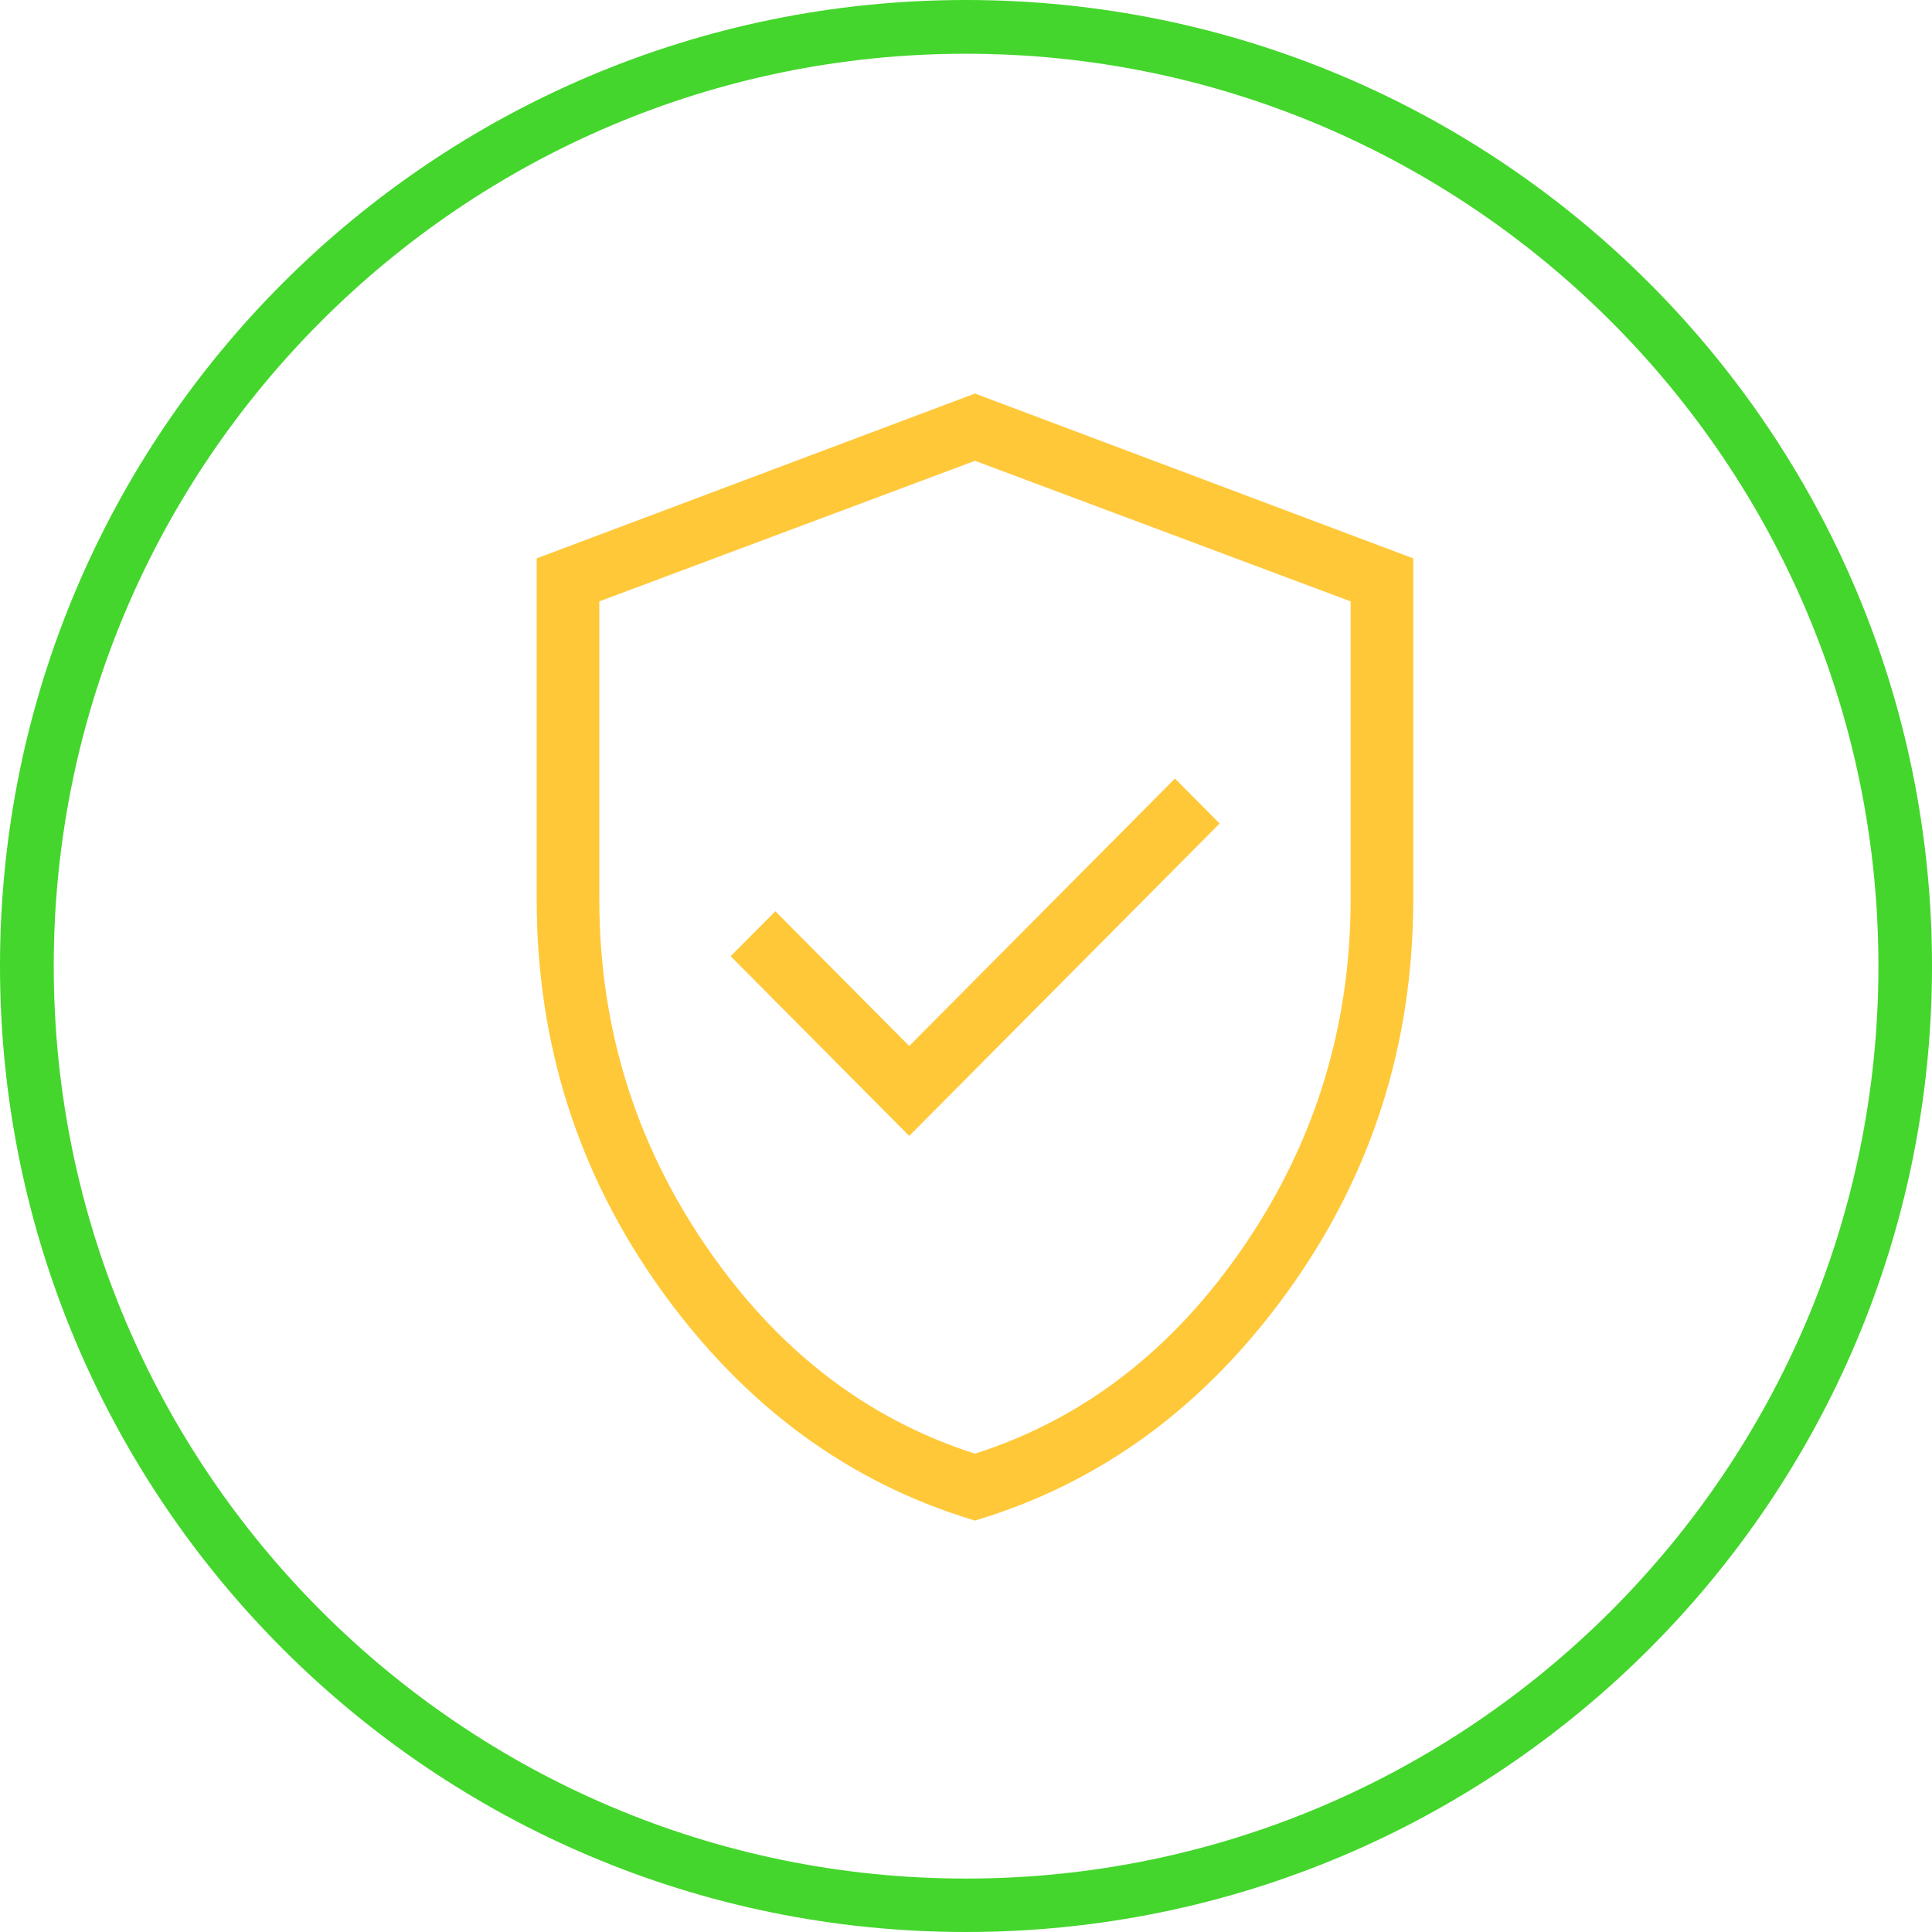
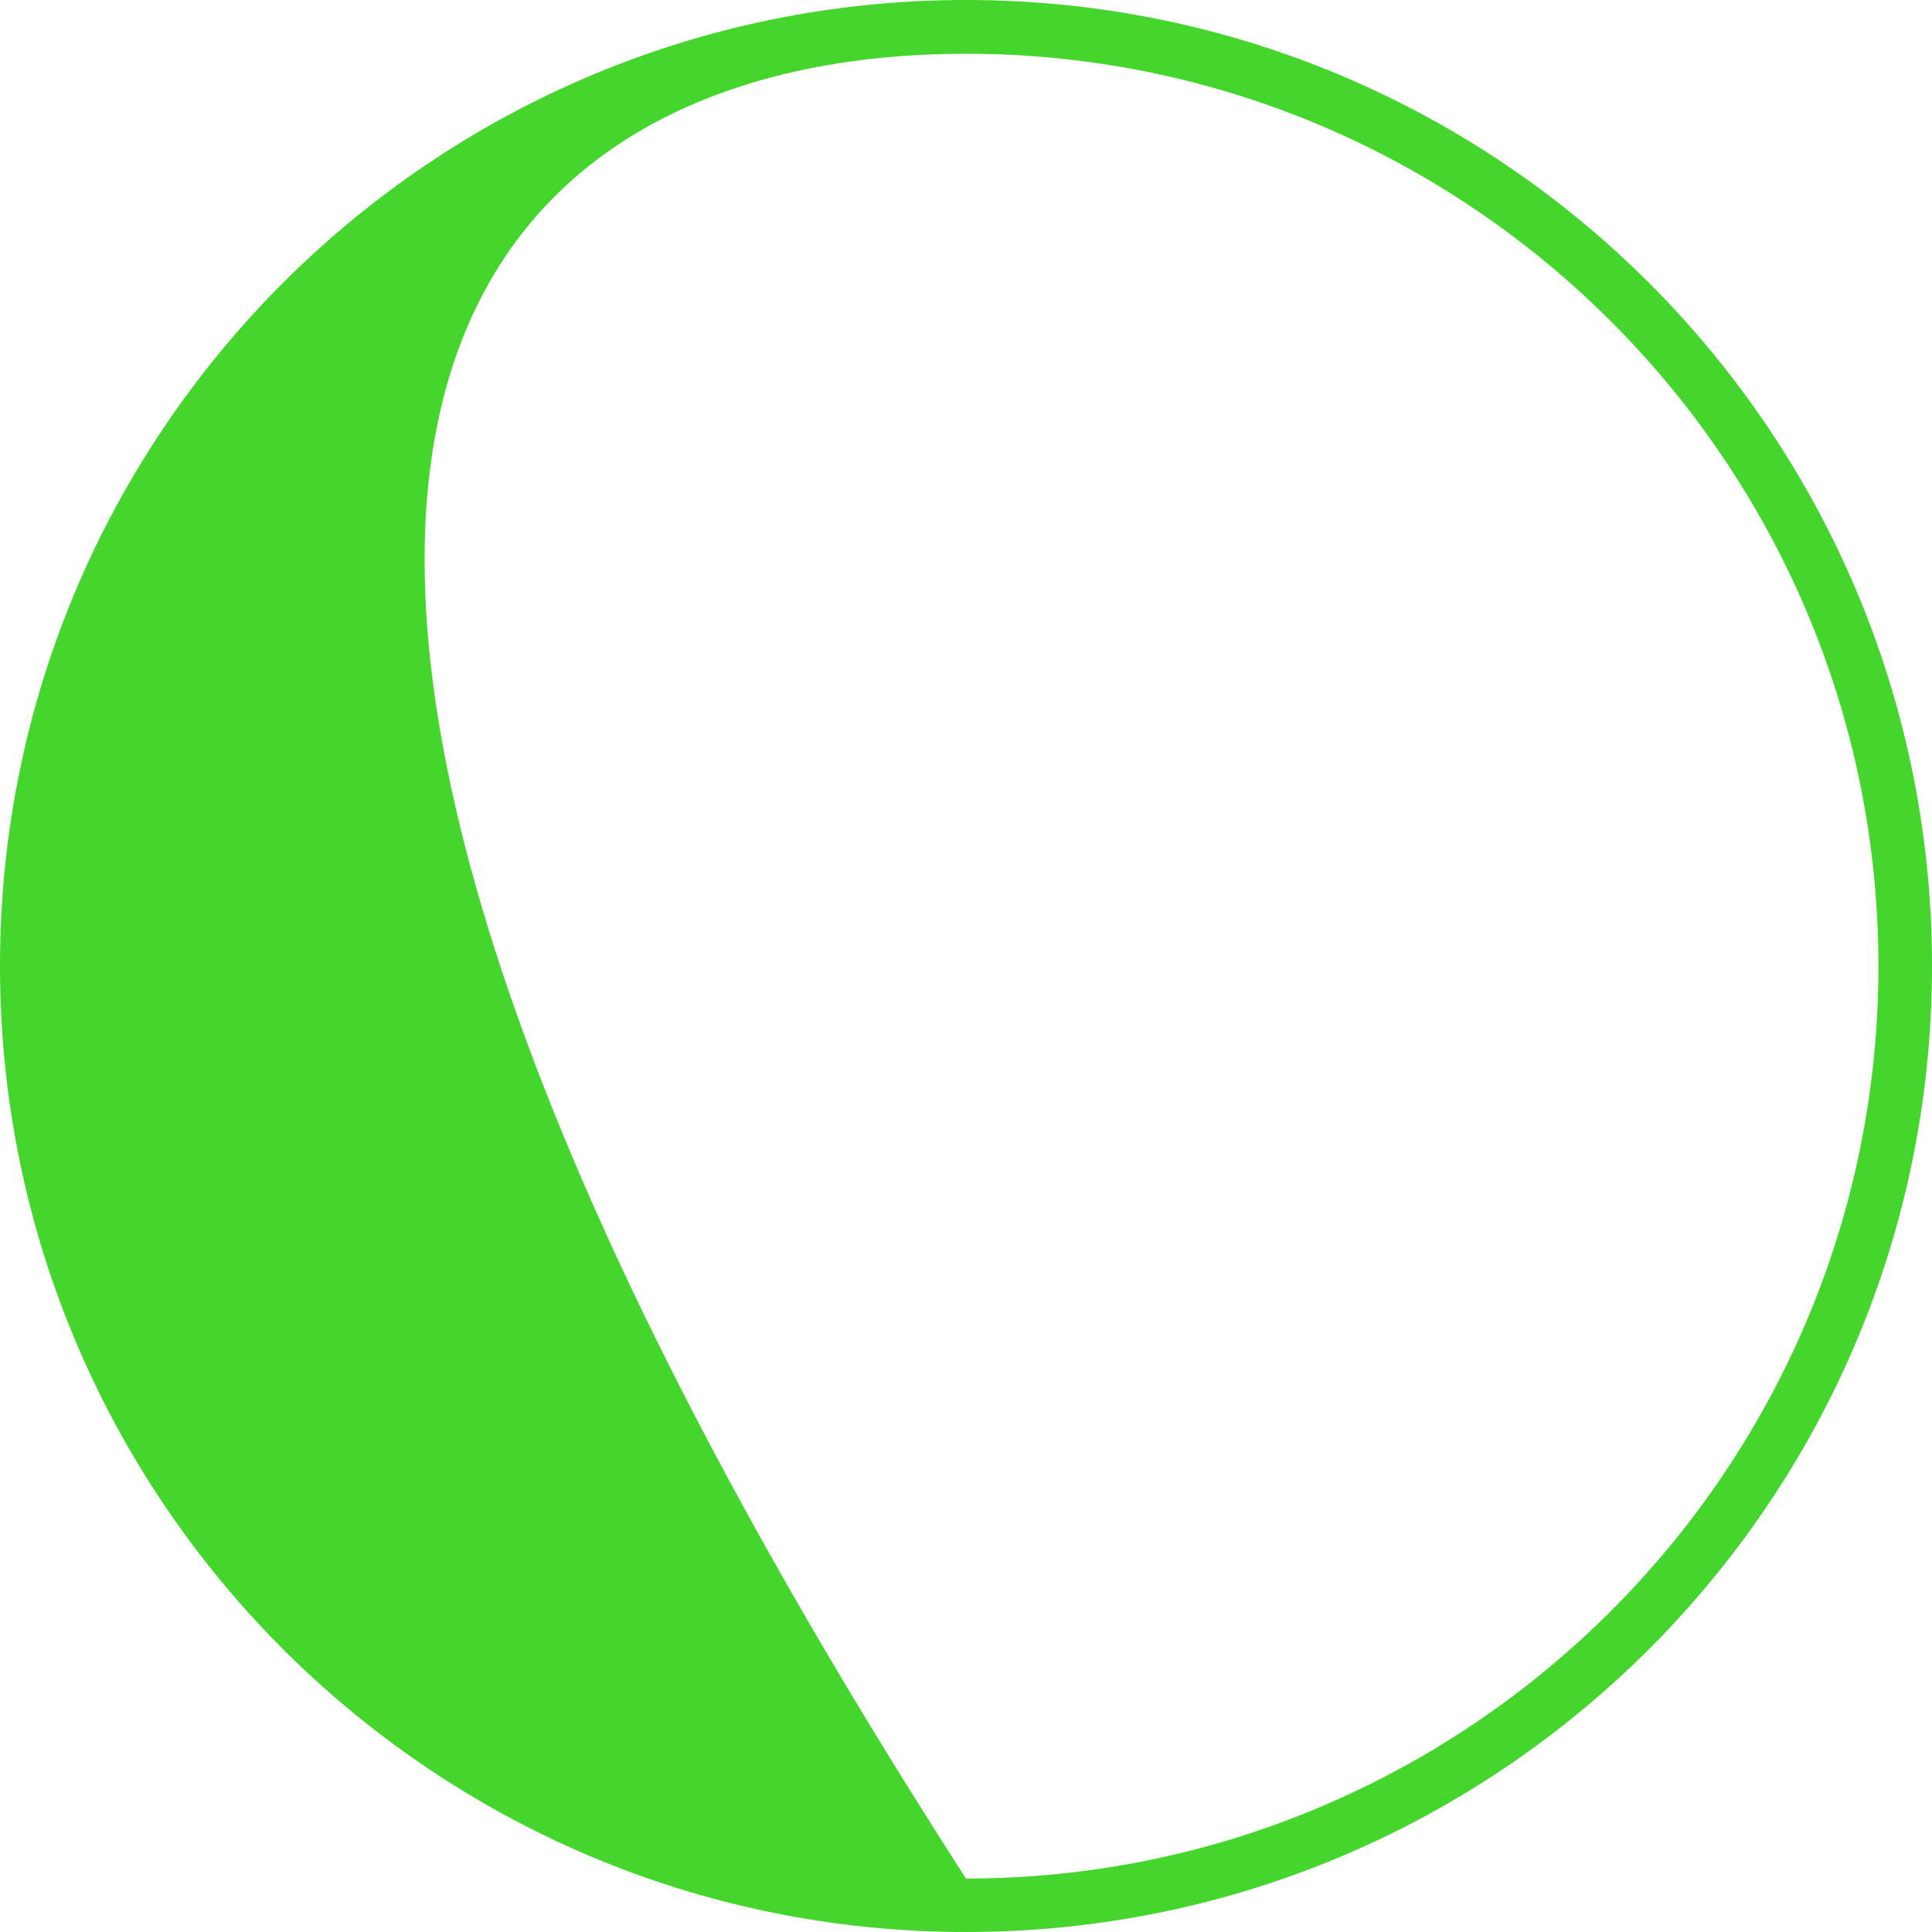
<svg xmlns="http://www.w3.org/2000/svg" width="70" height="70" viewBox="0 0 70 70" fill="none">
  <g id="Razer Icon">
-     <path id="verified_user" d="M32.943 41.157L44.19 29.837L42.571 28.208L32.943 37.899L28.092 33.016L26.473 34.645L32.943 41.157ZM35.325 55.093C30.767 53.731 26.982 50.953 23.967 46.757C20.953 42.561 19.445 37.834 19.445 32.577V20.231L35.325 14.259L51.205 20.231V32.577C51.205 37.834 49.697 42.561 46.683 46.757C43.668 50.953 39.882 53.731 35.325 55.093ZM35.325 52.669C39.257 51.413 42.509 48.902 45.08 45.135C47.651 41.367 48.936 37.181 48.936 32.577V21.789L35.325 16.696L21.714 21.789V32.577C21.714 37.181 22.999 41.367 25.57 45.135C28.141 48.902 31.393 51.413 35.325 52.669Z" fill="#FFC839" />
-     <path id="Vector" d="M35 1.947C53.225 1.947 68.059 16.775 68.059 35.005C68.059 53.236 53.231 68.064 35 68.064C16.769 68.064 1.947 53.231 1.947 35C1.947 16.769 16.775 1.947 35 1.947ZM35 0C15.669 0 0 15.669 0 35C0 54.331 15.669 70 35 70C54.331 70 70 54.331 70 35C70 15.669 54.331 0 35 0Z" fill="#44D62C" />
+     <path id="Vector" d="M35 1.947C53.225 1.947 68.059 16.775 68.059 35.005C68.059 53.236 53.231 68.064 35 68.064C1.947 16.769 16.775 1.947 35 1.947ZM35 0C15.669 0 0 15.669 0 35C0 54.331 15.669 70 35 70C54.331 70 70 54.331 70 35C70 15.669 54.331 0 35 0Z" fill="#44D62C" />
  </g>
</svg>